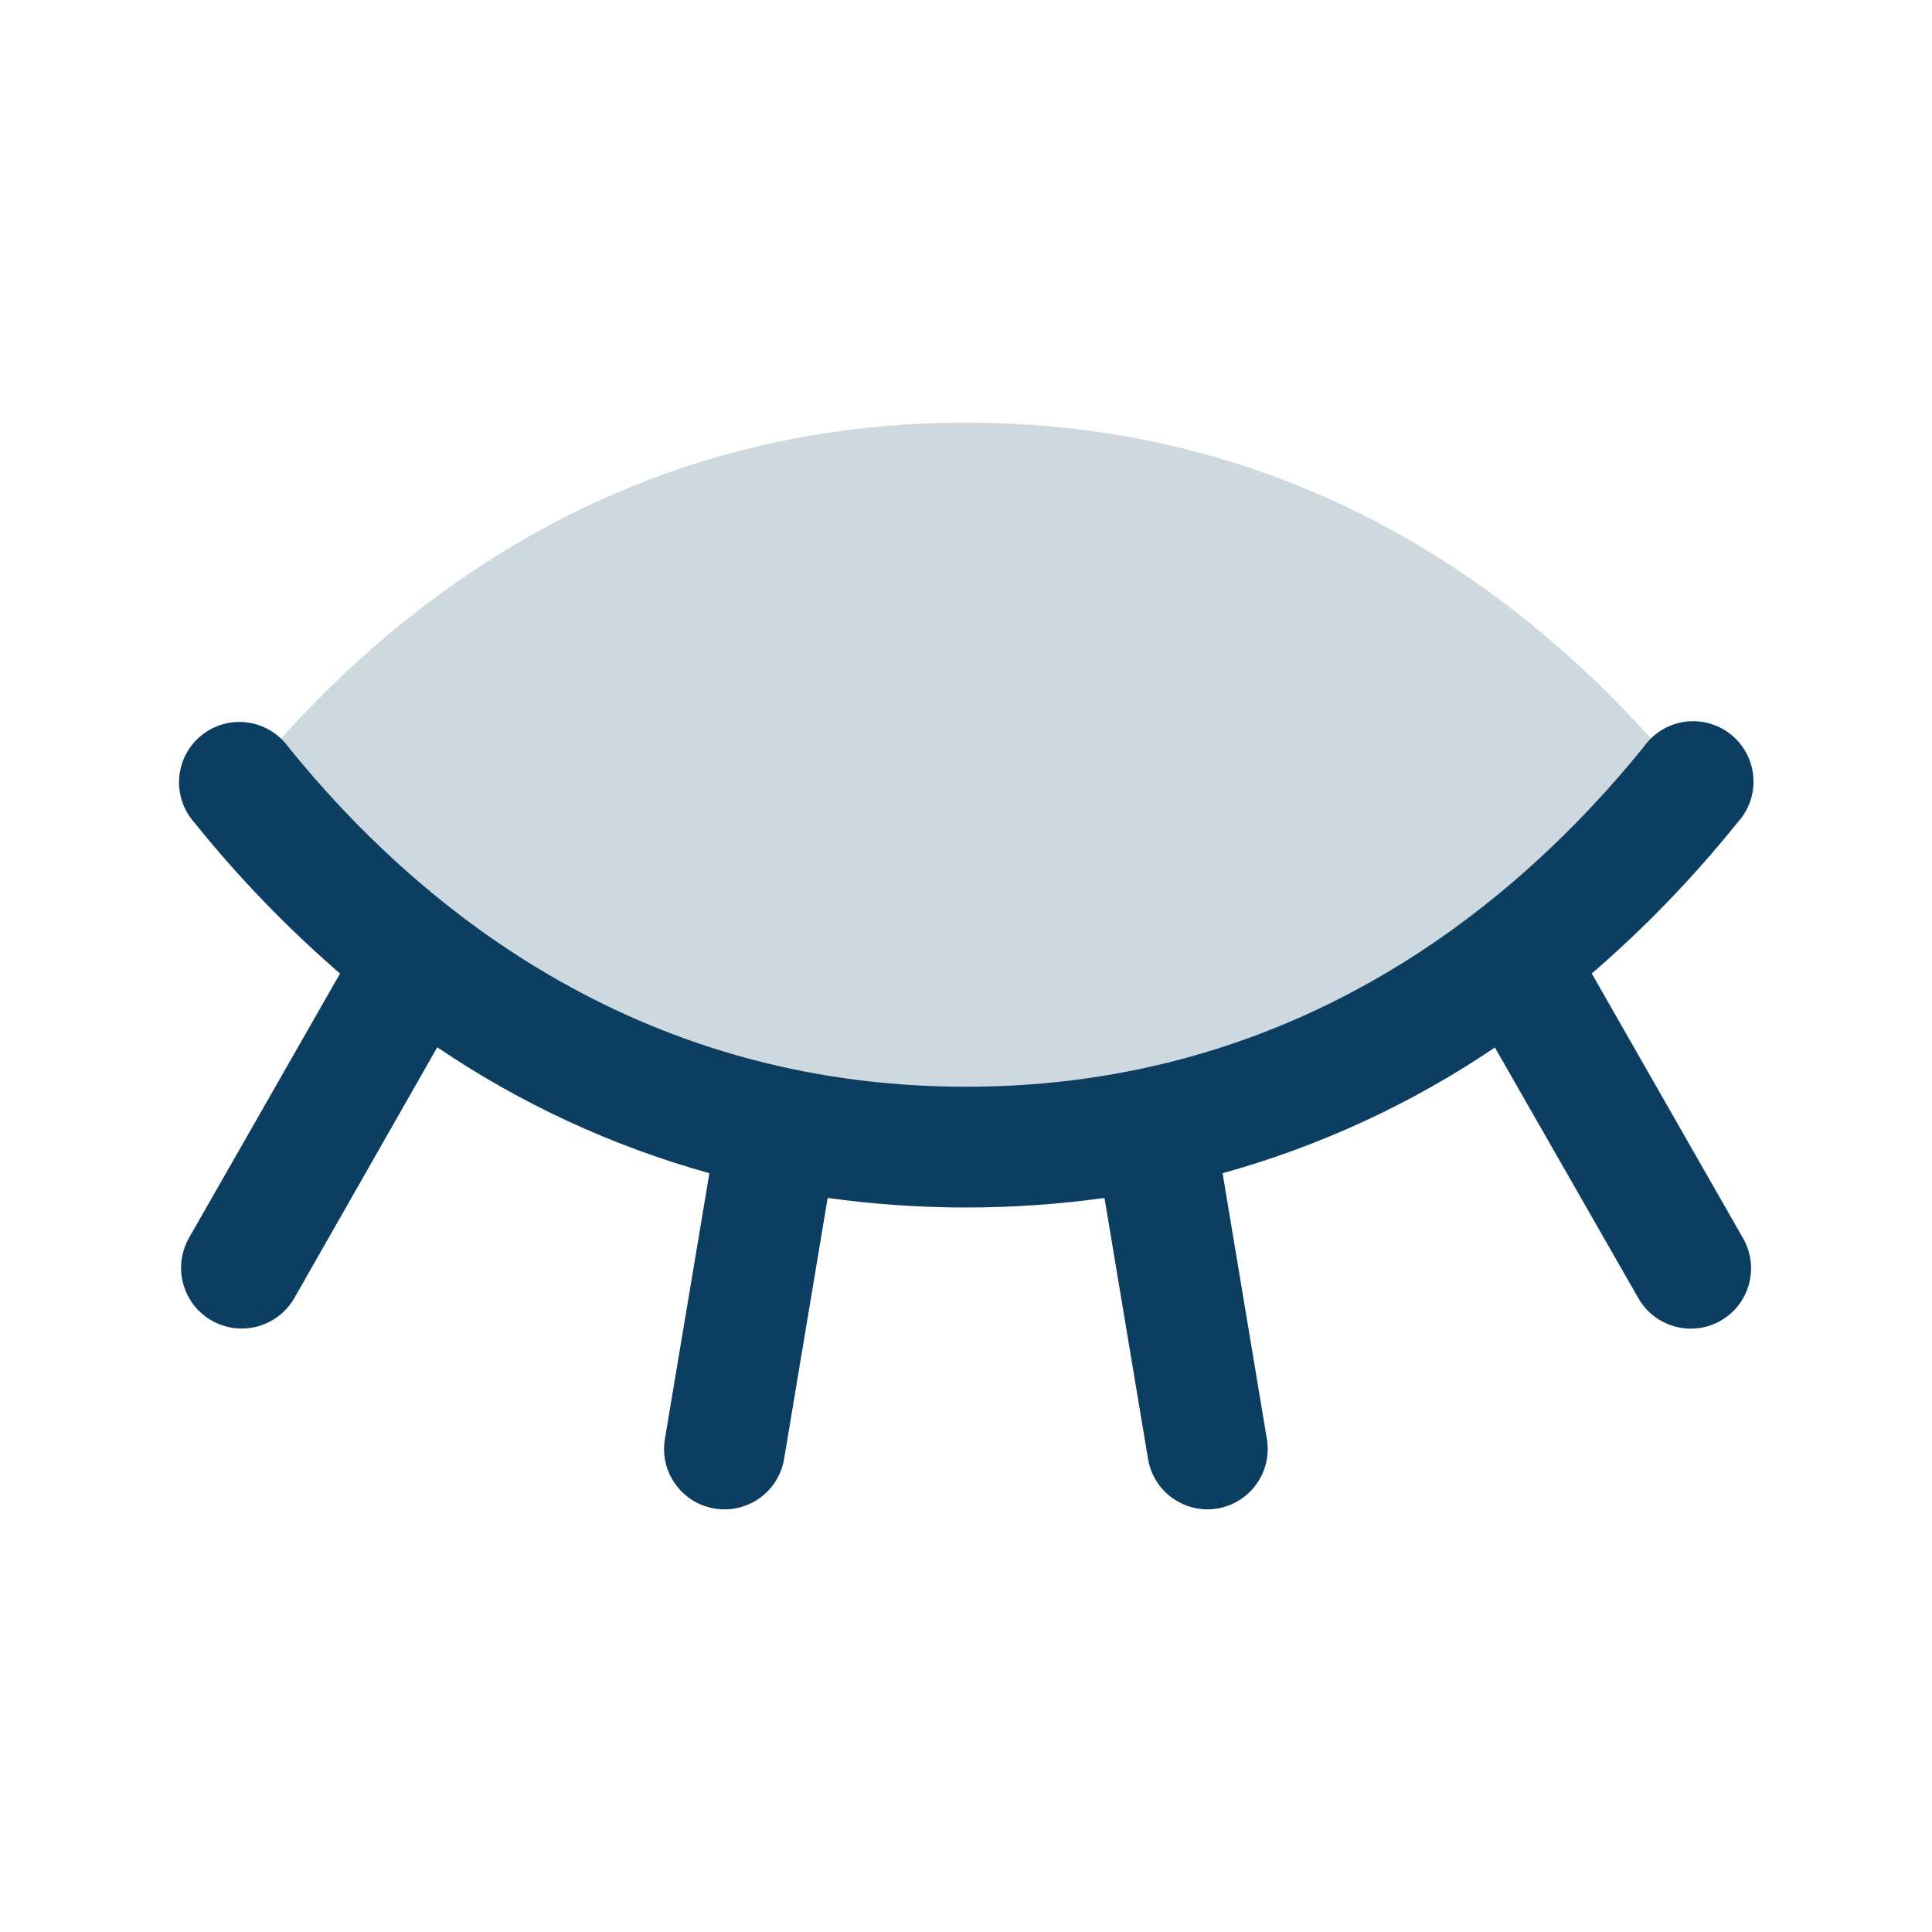
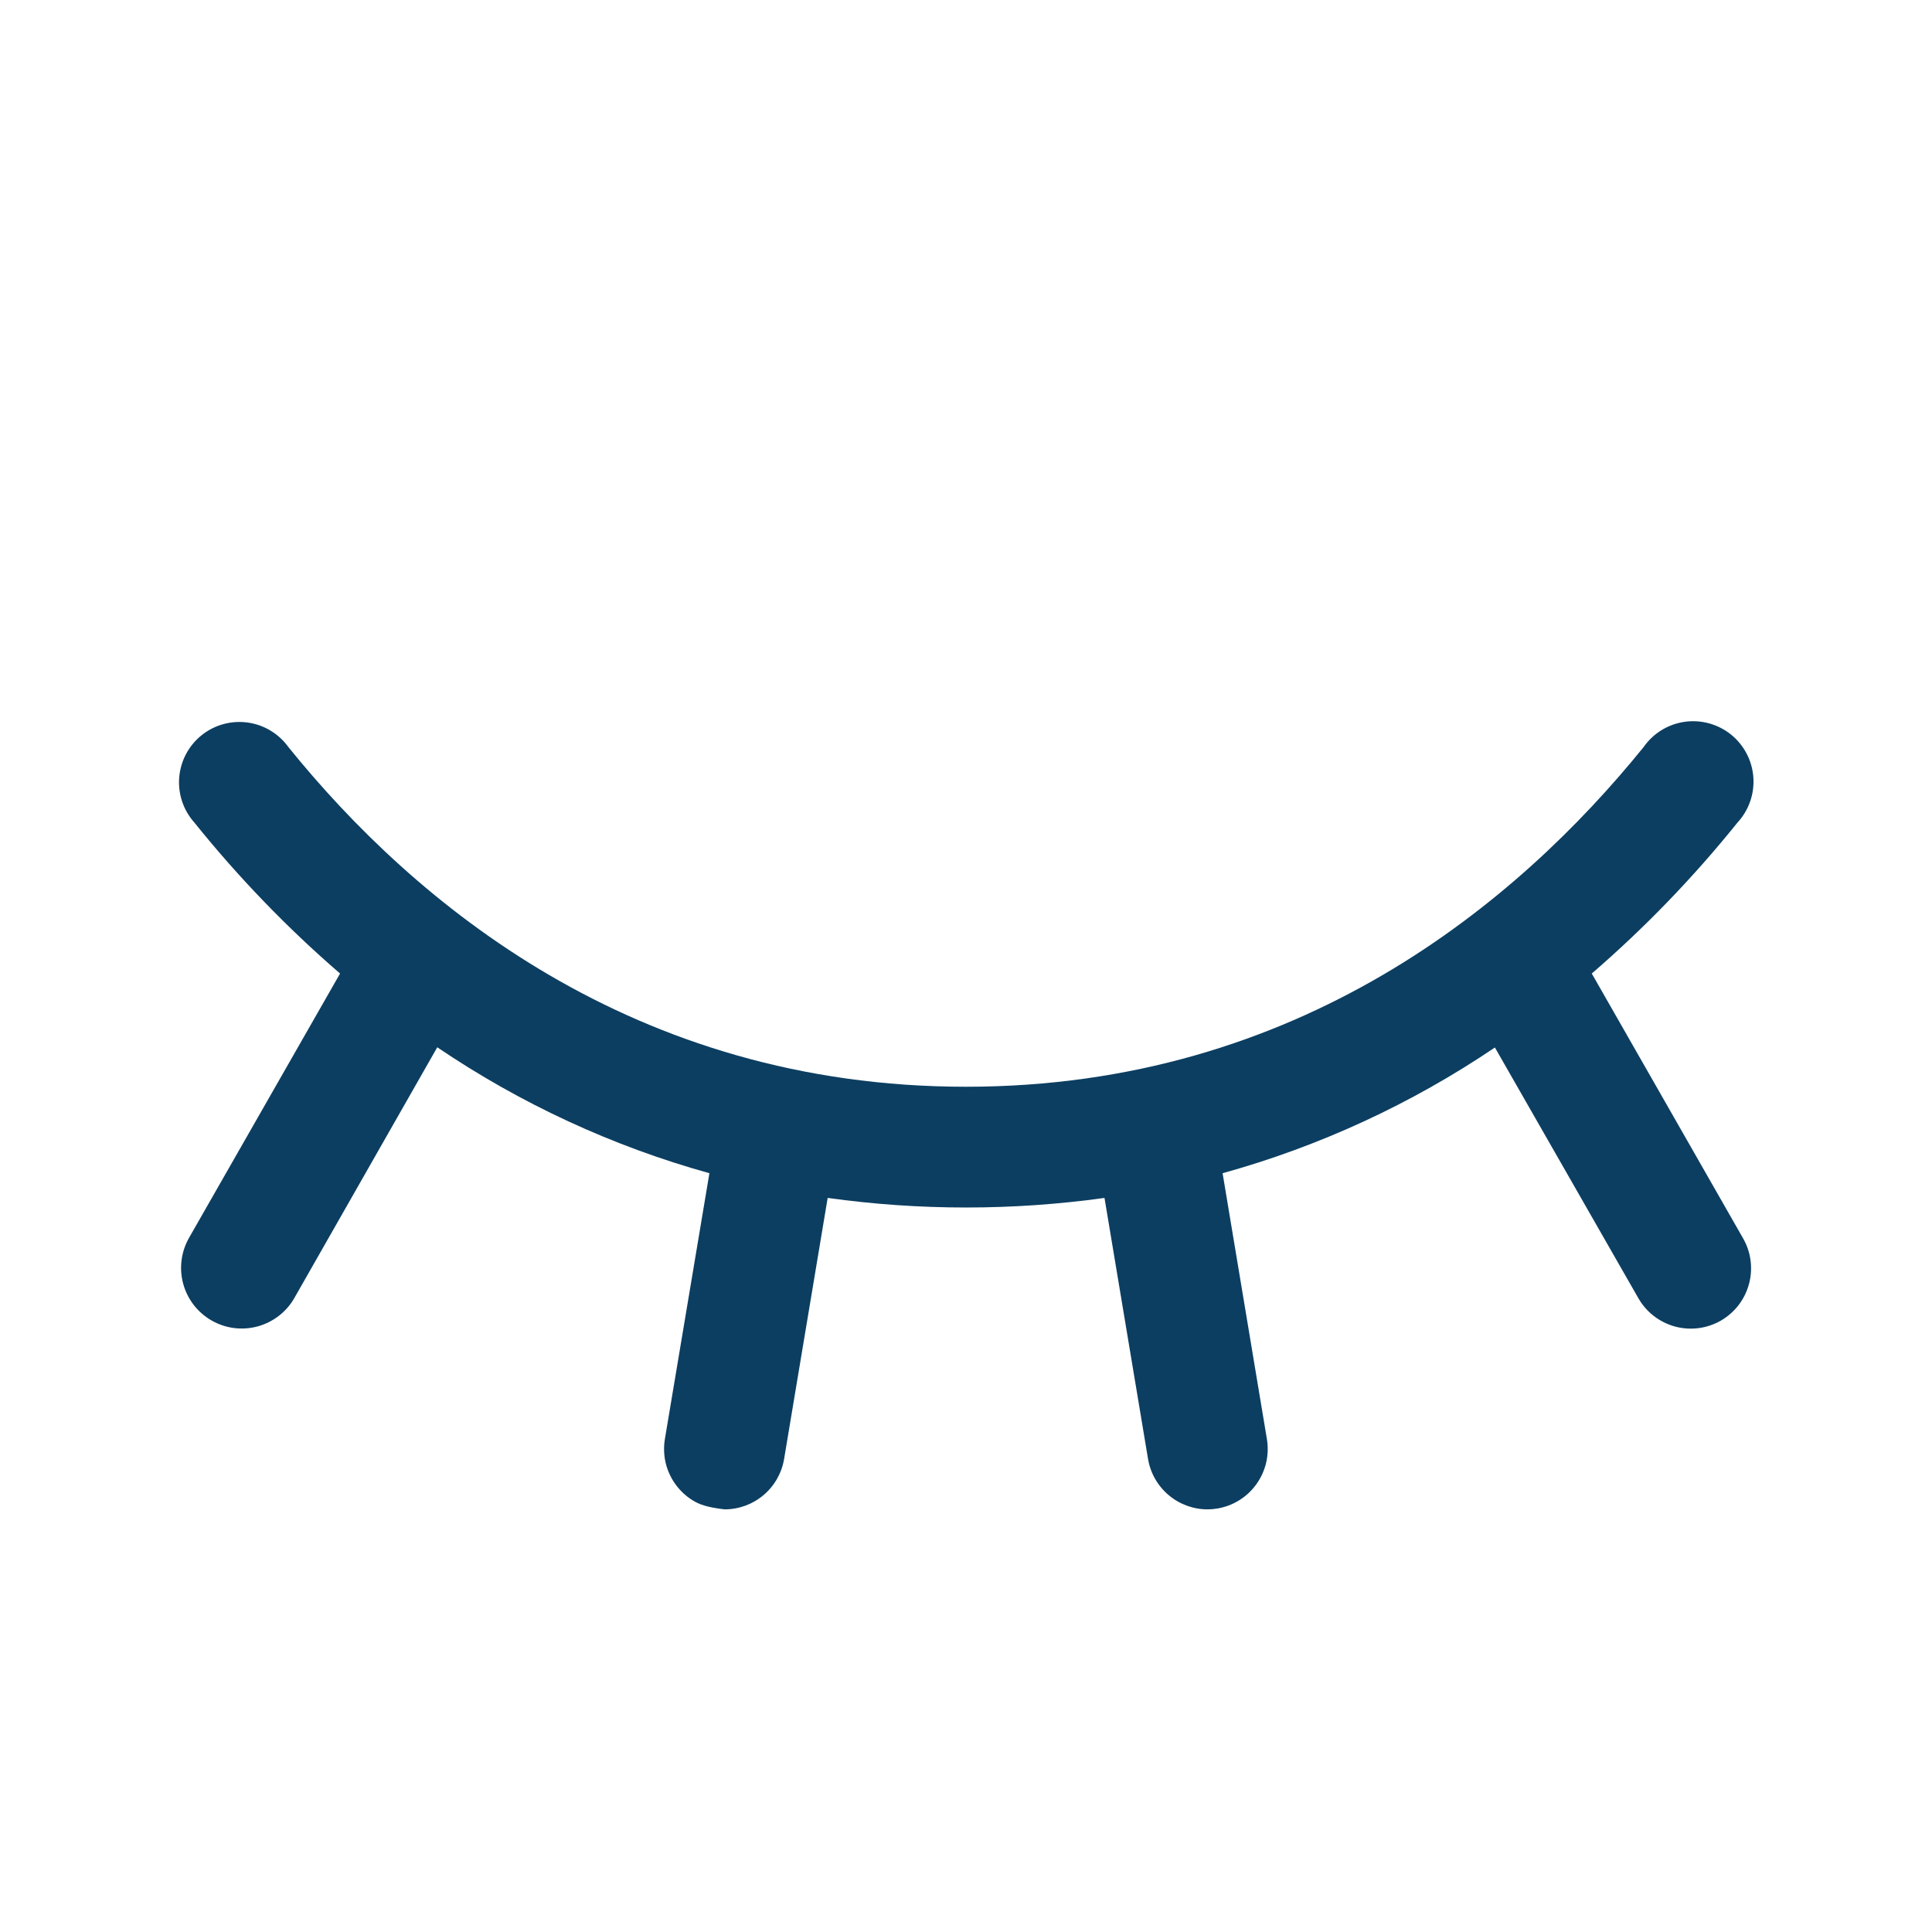
<svg xmlns="http://www.w3.org/2000/svg" width="70" height="70" viewBox="0 0 70 70" fill="none">
-   <path opacity="0.2" d="M61.25 28.438C56.654 34.128 48.226 41.562 35 41.562C21.774 41.562 13.347 34.128 8.75 28.438C13.347 22.747 21.774 15.312 35 15.312C48.226 15.312 56.654 22.747 61.25 28.438Z" fill="#0C3E61" />
-   <path d="M62.344 47.852C62.094 47.994 61.819 48.086 61.533 48.122C61.248 48.157 60.958 48.137 60.681 48.061C60.403 47.984 60.144 47.854 59.917 47.678C59.69 47.501 59.5 47.281 59.358 47.031L54.163 37.953C51.142 39.995 47.81 41.534 44.297 42.508L45.902 52.139C45.949 52.422 45.94 52.713 45.876 52.993C45.811 53.273 45.691 53.537 45.524 53.771C45.357 54.005 45.146 54.204 44.902 54.356C44.658 54.508 44.386 54.61 44.103 54.657C43.986 54.676 43.868 54.687 43.75 54.687C43.233 54.687 42.732 54.502 42.338 54.167C41.943 53.833 41.68 53.369 41.595 52.858L40.018 43.403C36.691 43.866 33.315 43.866 29.988 43.403L28.41 52.858C28.325 53.37 28.062 53.834 27.666 54.169C27.27 54.504 26.768 54.688 26.25 54.687C26.129 54.687 26.009 54.677 25.889 54.657C25.606 54.61 25.334 54.508 25.09 54.356C24.846 54.204 24.635 54.005 24.468 53.771C24.3 53.537 24.181 53.273 24.116 52.993C24.052 52.713 24.043 52.422 24.09 52.139L25.703 42.508C22.191 41.531 18.861 39.99 15.843 37.945L10.664 47.031C10.521 47.282 10.329 47.501 10.101 47.677C9.872 47.853 9.611 47.983 9.333 48.059C9.054 48.134 8.763 48.154 8.477 48.117C8.191 48.08 7.915 47.987 7.665 47.843C7.414 47.7 7.195 47.508 7.018 47.28C6.842 47.051 6.713 46.79 6.637 46.512C6.562 46.233 6.542 45.943 6.579 45.656C6.616 45.37 6.709 45.094 6.852 44.844L12.321 35.273C10.4 33.614 8.634 31.783 7.044 29.805C6.846 29.583 6.694 29.324 6.6 29.042C6.505 28.76 6.469 28.462 6.493 28.166C6.518 27.87 6.602 27.581 6.741 27.319C6.881 27.057 7.072 26.825 7.304 26.639C7.536 26.453 7.803 26.316 8.09 26.237C8.376 26.158 8.676 26.138 8.97 26.178C9.265 26.218 9.548 26.318 9.802 26.472C10.057 26.625 10.278 26.829 10.451 27.07C14.99 32.687 22.931 39.375 35 39.375C47.07 39.375 55.01 32.678 59.549 27.07C59.721 26.824 59.941 26.615 60.196 26.457C60.451 26.3 60.736 26.196 61.033 26.153C61.331 26.11 61.633 26.129 61.923 26.209C62.212 26.288 62.482 26.425 62.716 26.613C62.95 26.802 63.143 27.036 63.282 27.302C63.422 27.567 63.505 27.859 63.527 28.158C63.549 28.457 63.51 28.758 63.41 29.041C63.311 29.325 63.155 29.584 62.951 29.805C61.361 31.783 59.594 33.614 57.673 35.273L63.142 44.844C63.289 45.093 63.385 45.369 63.424 45.656C63.464 45.943 63.446 46.235 63.371 46.514C63.297 46.794 63.168 47.056 62.992 47.286C62.815 47.515 62.595 47.708 62.344 47.852Z" fill="#0C3E61" />
+   <path d="M62.344 47.852C62.094 47.994 61.819 48.086 61.533 48.122C61.248 48.157 60.958 48.137 60.681 48.061C60.403 47.984 60.144 47.854 59.917 47.678C59.69 47.501 59.5 47.281 59.358 47.031L54.163 37.953C51.142 39.995 47.81 41.534 44.297 42.508L45.902 52.139C45.949 52.422 45.94 52.713 45.876 52.993C45.811 53.273 45.691 53.537 45.524 53.771C45.357 54.005 45.146 54.204 44.902 54.356C44.658 54.508 44.386 54.61 44.103 54.657C43.986 54.676 43.868 54.687 43.75 54.687C43.233 54.687 42.732 54.502 42.338 54.167C41.943 53.833 41.68 53.369 41.595 52.858L40.018 43.403C36.691 43.866 33.315 43.866 29.988 43.403L28.41 52.858C28.325 53.37 28.062 53.834 27.666 54.169C27.27 54.504 26.768 54.688 26.25 54.687C25.606 54.61 25.334 54.508 25.09 54.356C24.846 54.204 24.635 54.005 24.468 53.771C24.3 53.537 24.181 53.273 24.116 52.993C24.052 52.713 24.043 52.422 24.09 52.139L25.703 42.508C22.191 41.531 18.861 39.99 15.843 37.945L10.664 47.031C10.521 47.282 10.329 47.501 10.101 47.677C9.872 47.853 9.611 47.983 9.333 48.059C9.054 48.134 8.763 48.154 8.477 48.117C8.191 48.08 7.915 47.987 7.665 47.843C7.414 47.7 7.195 47.508 7.018 47.28C6.842 47.051 6.713 46.79 6.637 46.512C6.562 46.233 6.542 45.943 6.579 45.656C6.616 45.37 6.709 45.094 6.852 44.844L12.321 35.273C10.4 33.614 8.634 31.783 7.044 29.805C6.846 29.583 6.694 29.324 6.6 29.042C6.505 28.76 6.469 28.462 6.493 28.166C6.518 27.87 6.602 27.581 6.741 27.319C6.881 27.057 7.072 26.825 7.304 26.639C7.536 26.453 7.803 26.316 8.09 26.237C8.376 26.158 8.676 26.138 8.97 26.178C9.265 26.218 9.548 26.318 9.802 26.472C10.057 26.625 10.278 26.829 10.451 27.07C14.99 32.687 22.931 39.375 35 39.375C47.07 39.375 55.01 32.678 59.549 27.07C59.721 26.824 59.941 26.615 60.196 26.457C60.451 26.3 60.736 26.196 61.033 26.153C61.331 26.11 61.633 26.129 61.923 26.209C62.212 26.288 62.482 26.425 62.716 26.613C62.95 26.802 63.143 27.036 63.282 27.302C63.422 27.567 63.505 27.859 63.527 28.158C63.549 28.457 63.51 28.758 63.41 29.041C63.311 29.325 63.155 29.584 62.951 29.805C61.361 31.783 59.594 33.614 57.673 35.273L63.142 44.844C63.289 45.093 63.385 45.369 63.424 45.656C63.464 45.943 63.446 46.235 63.371 46.514C63.297 46.794 63.168 47.056 62.992 47.286C62.815 47.515 62.595 47.708 62.344 47.852Z" fill="#0C3E61" />
</svg>